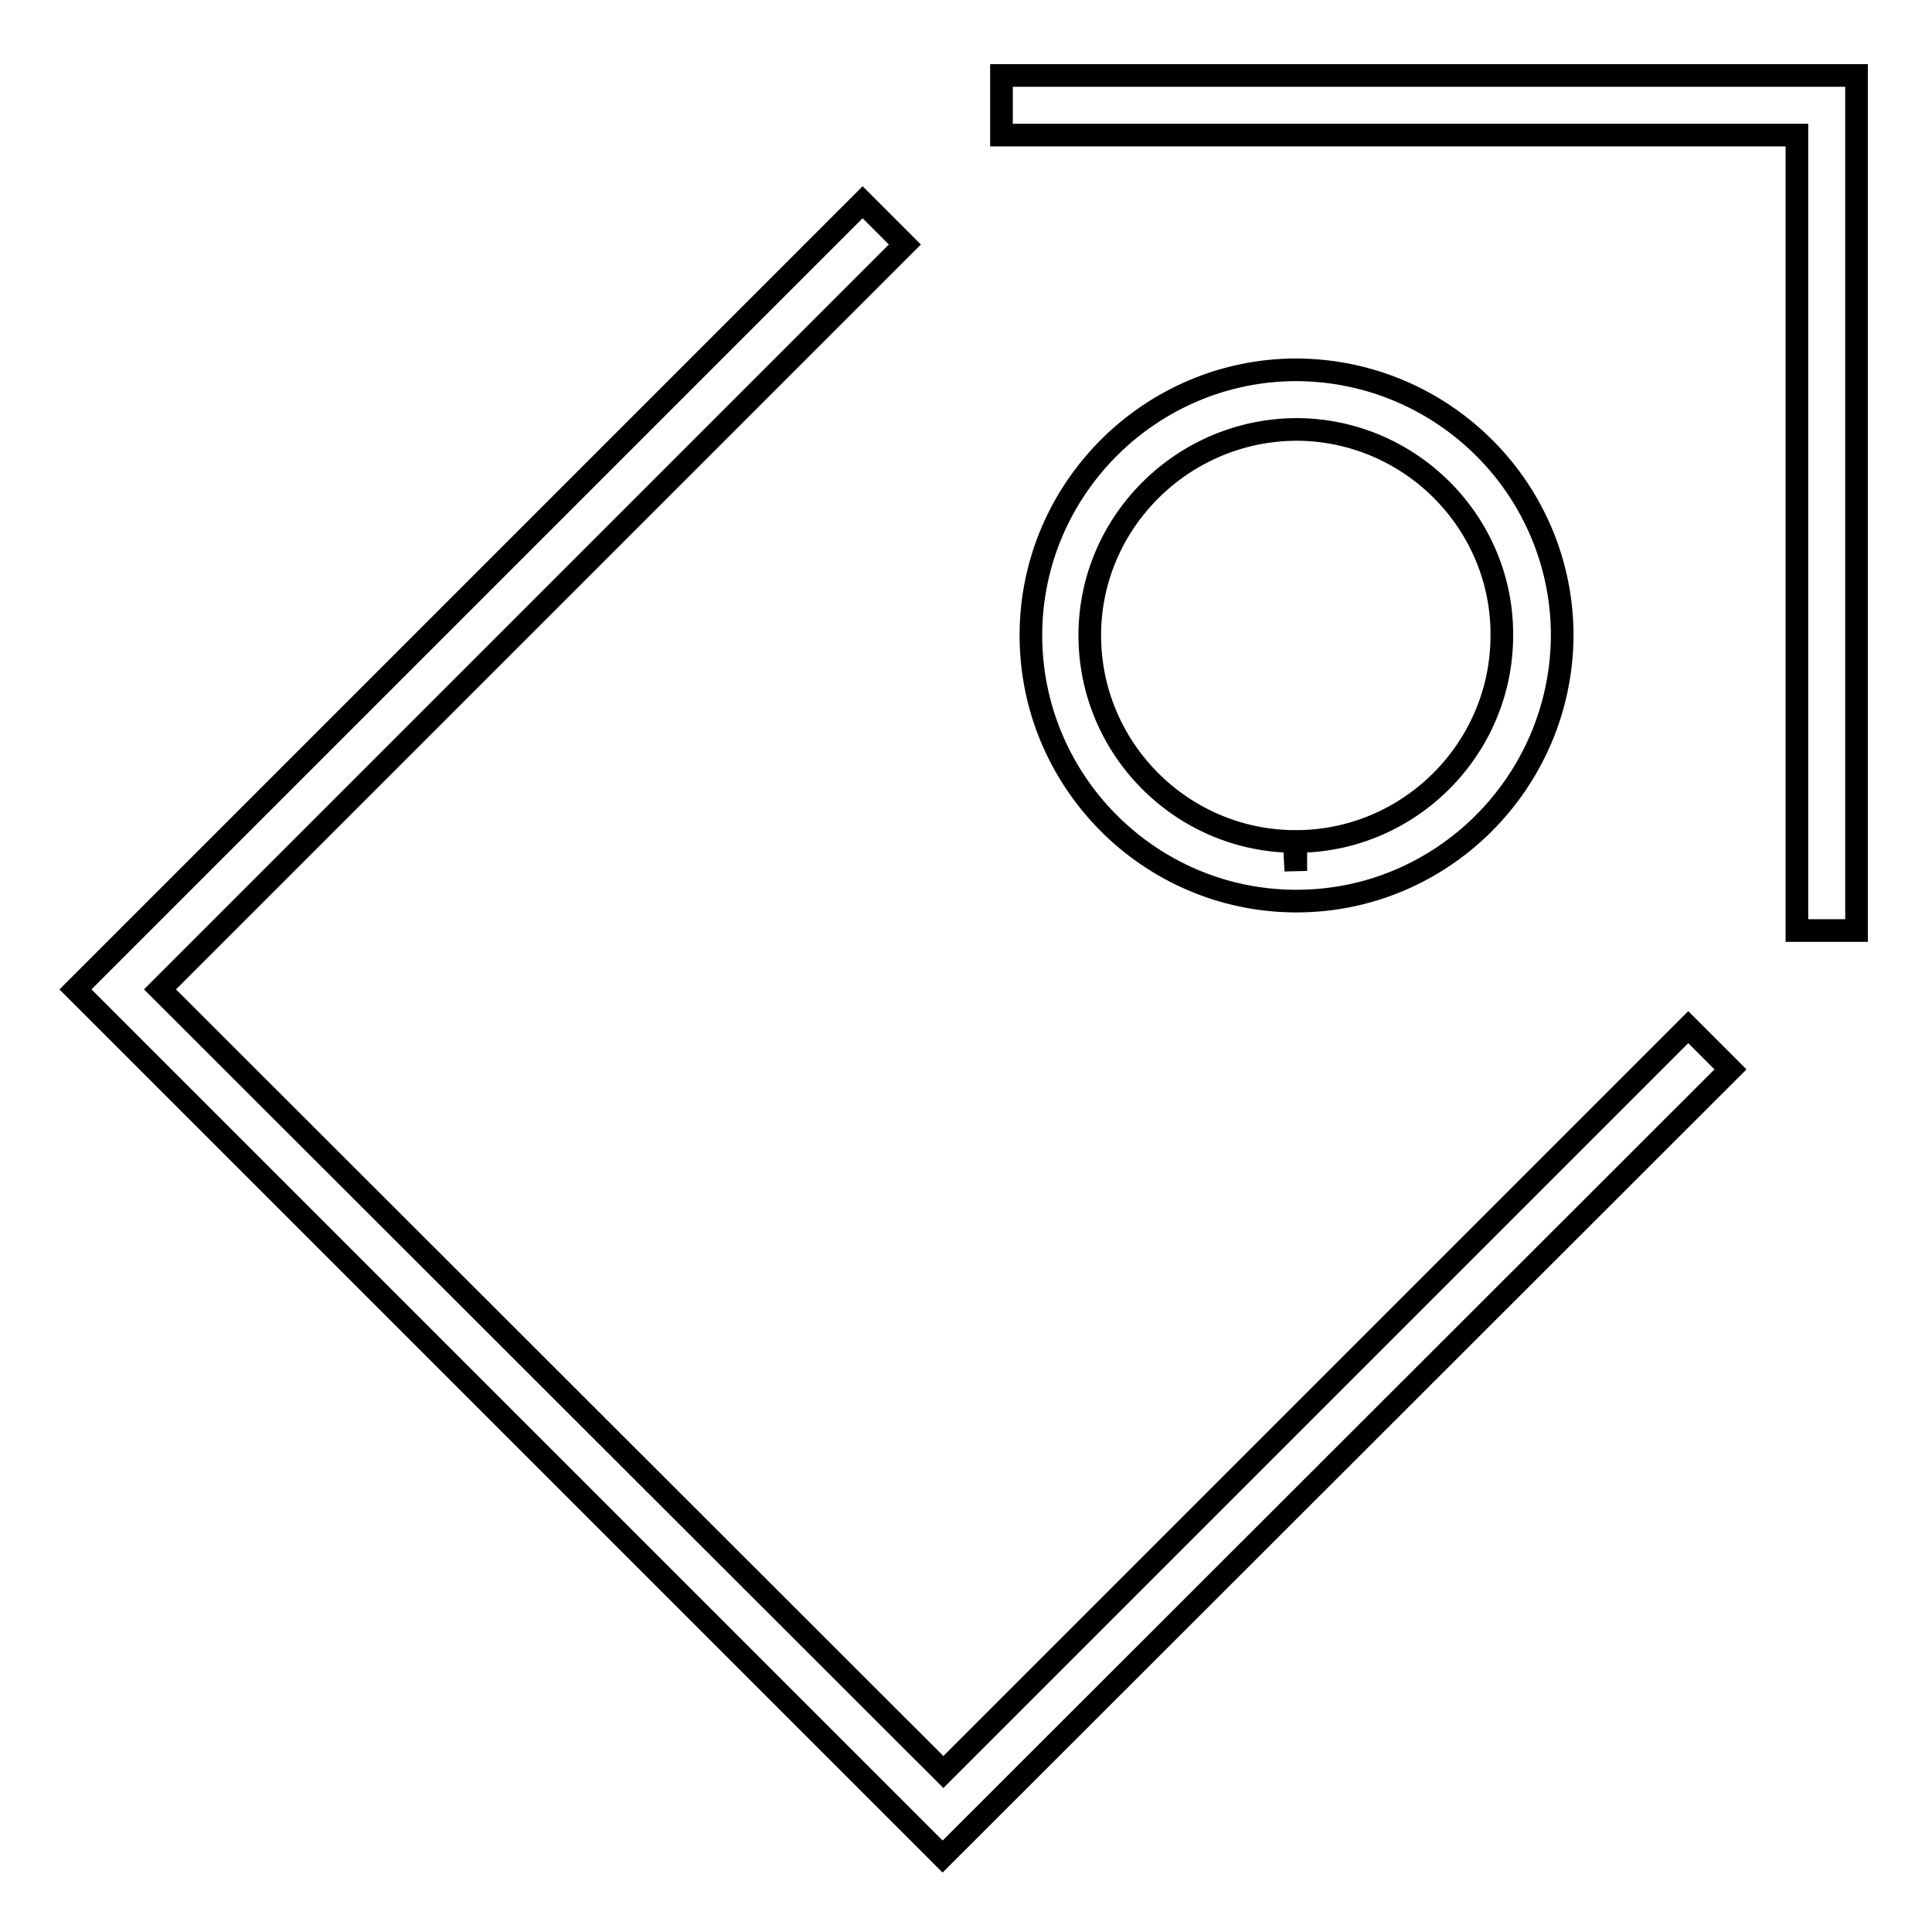
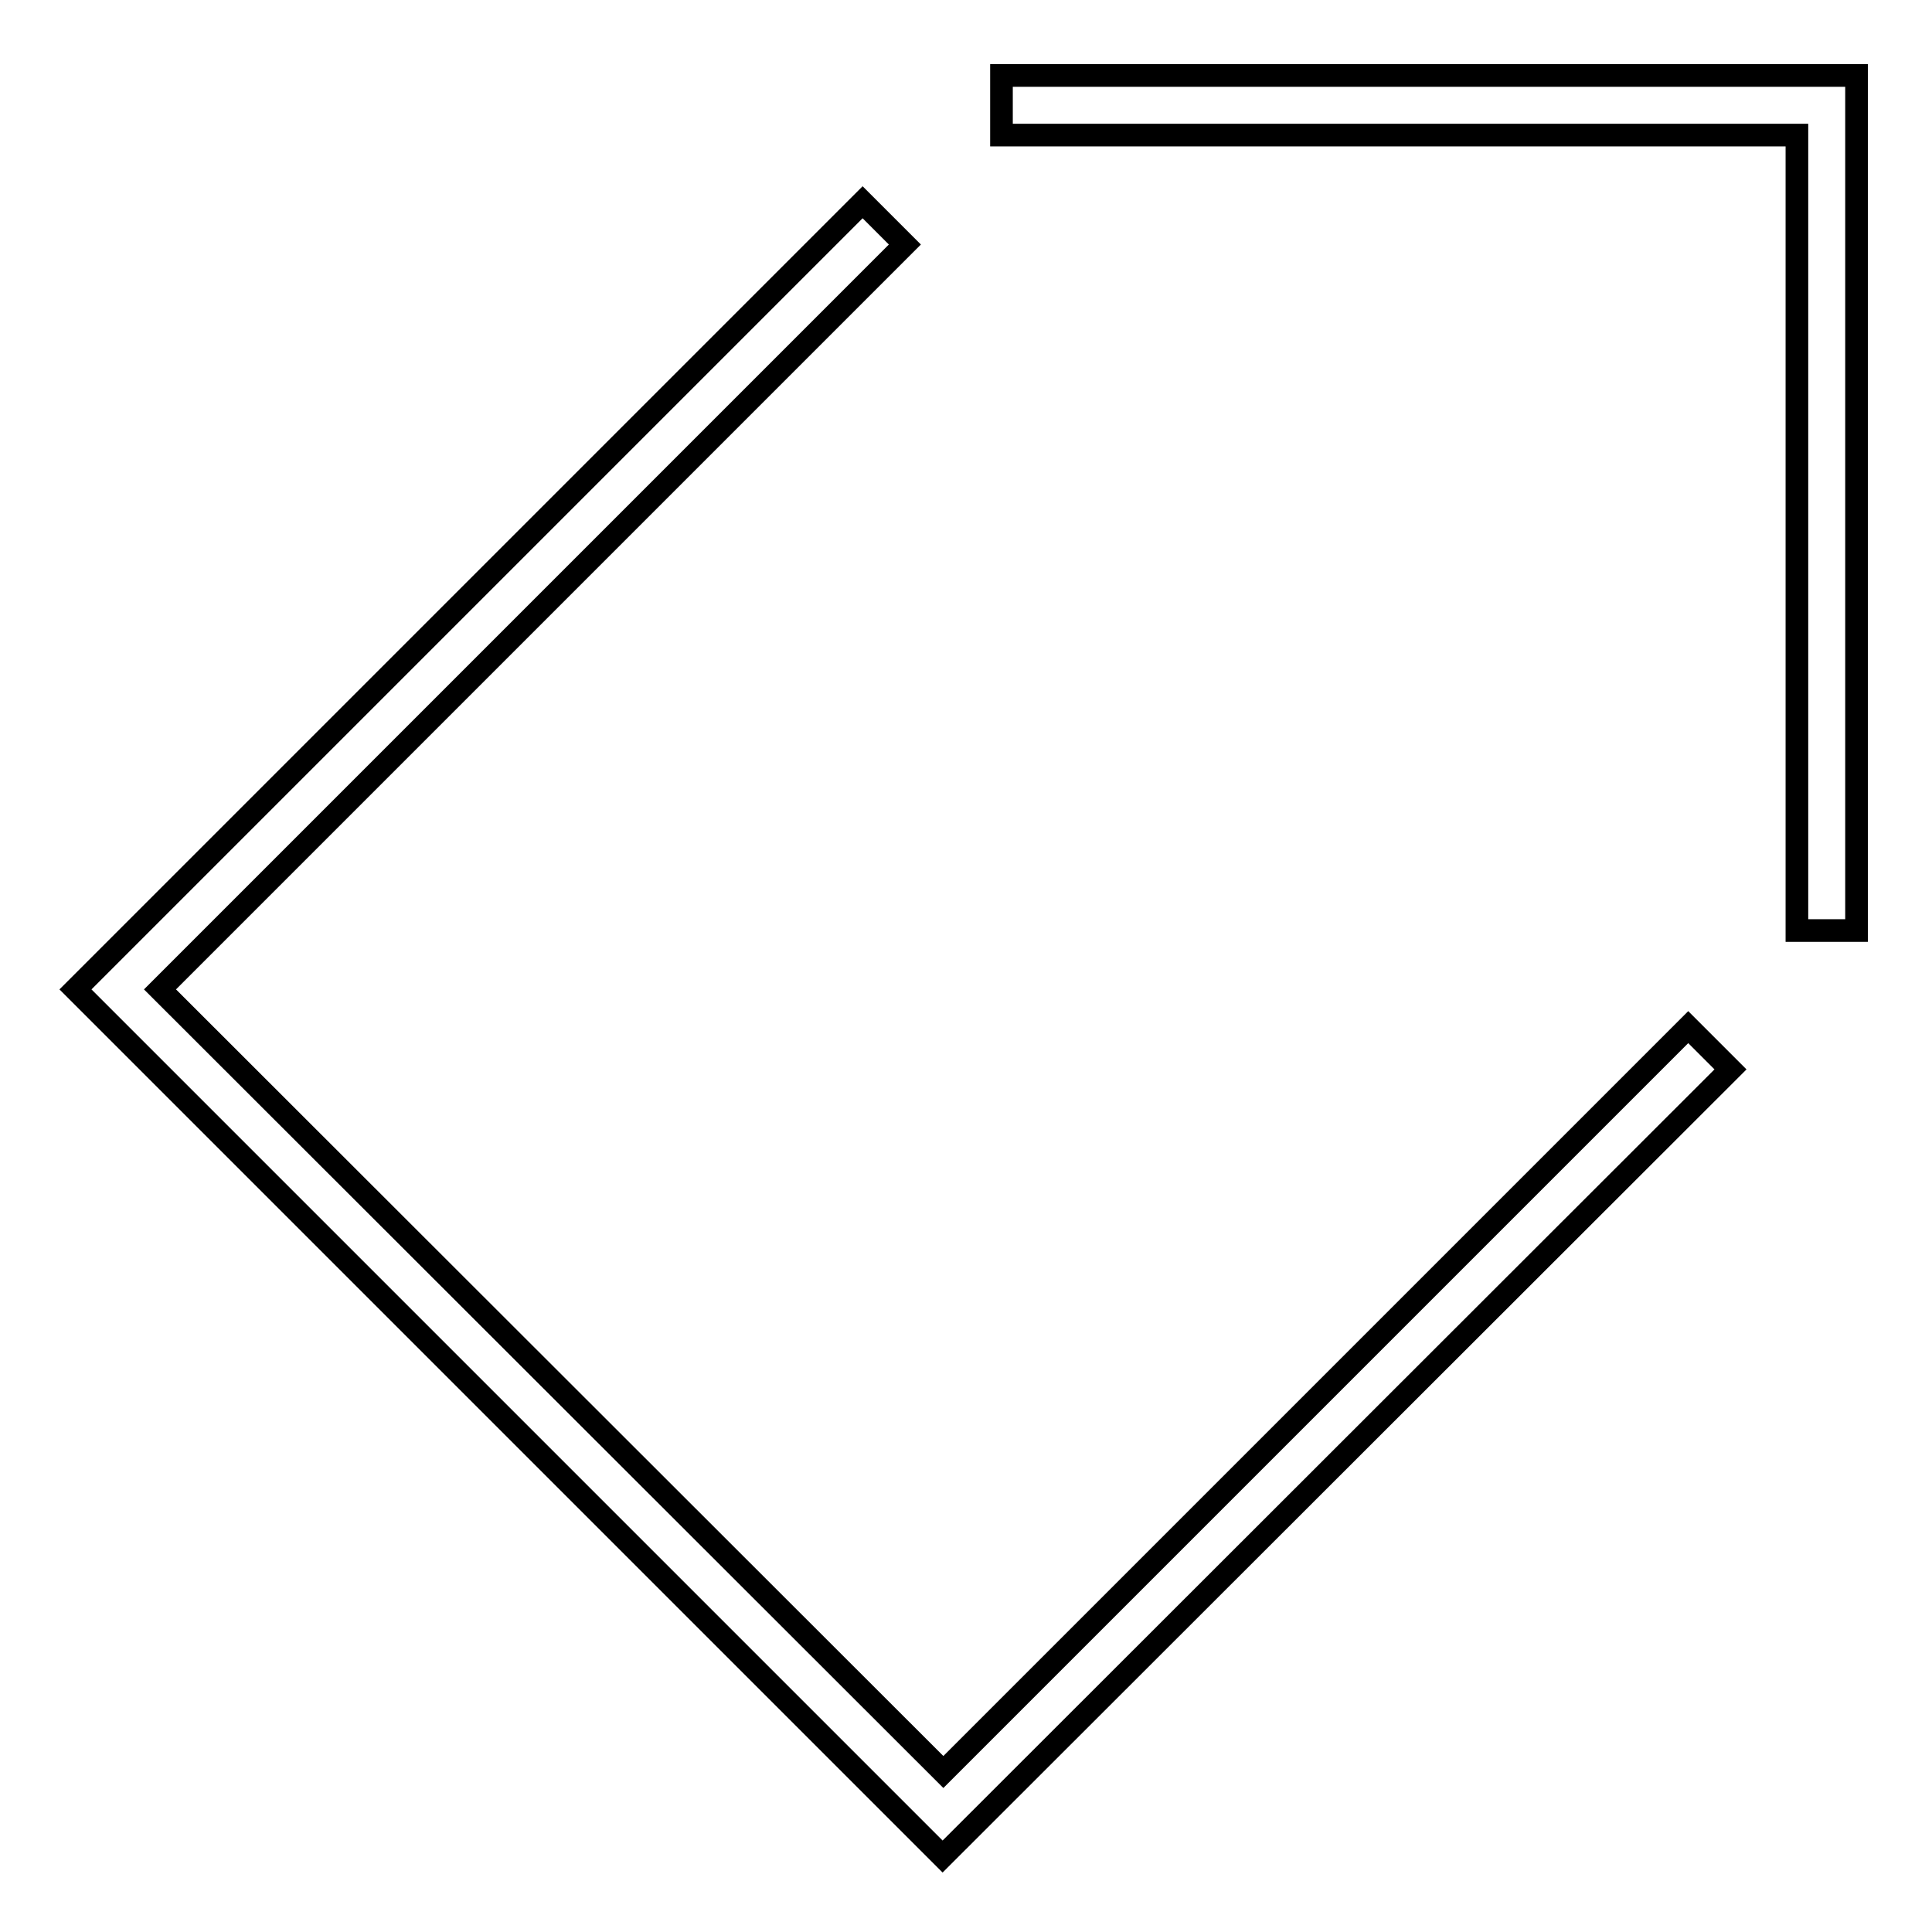
<svg xmlns="http://www.w3.org/2000/svg" version="1.1" x="0px" y="0px" viewBox="0 0 256 256" enable-background="new 0 0 256 256" xml:space="preserve">
  <g>
    <g>
      <path stroke-width="3" fill-opacity="0" stroke="#000000" d="M124.9,246L10,131.1L114.3,26.8l5.6,5.6l-98.7,98.7l103.8,103.7l98.7-98.7l5.6,5.6L124.9,246z" />
      <path stroke-width="3" fill-opacity="0" stroke="#000000" d="M246,123.3h-7.9V17.9H132.7V10H246V123.3z" />
-       <path stroke-width="3" fill-opacity="0" stroke="#000000" d="M171.8,119.4h-0.2c-19.4-0.1-35.1-16-35-35.4c0.1-19.3,15.9-35,35.2-35c19.6,0.1,35.3,16,35.2,35.4C206.8,103.7,191.1,119.4,171.8,119.4z M171.9,56.9c-15.1,0-27.4,12.2-27.5,27.1c-0.1,15.1,12.1,27.4,27.1,27.5l0.2,3.9v-3.9c15,0,27.2-12.2,27.3-27.1C199.2,69.4,187,57,171.9,56.9z" />
    </g>
  </g>
</svg>